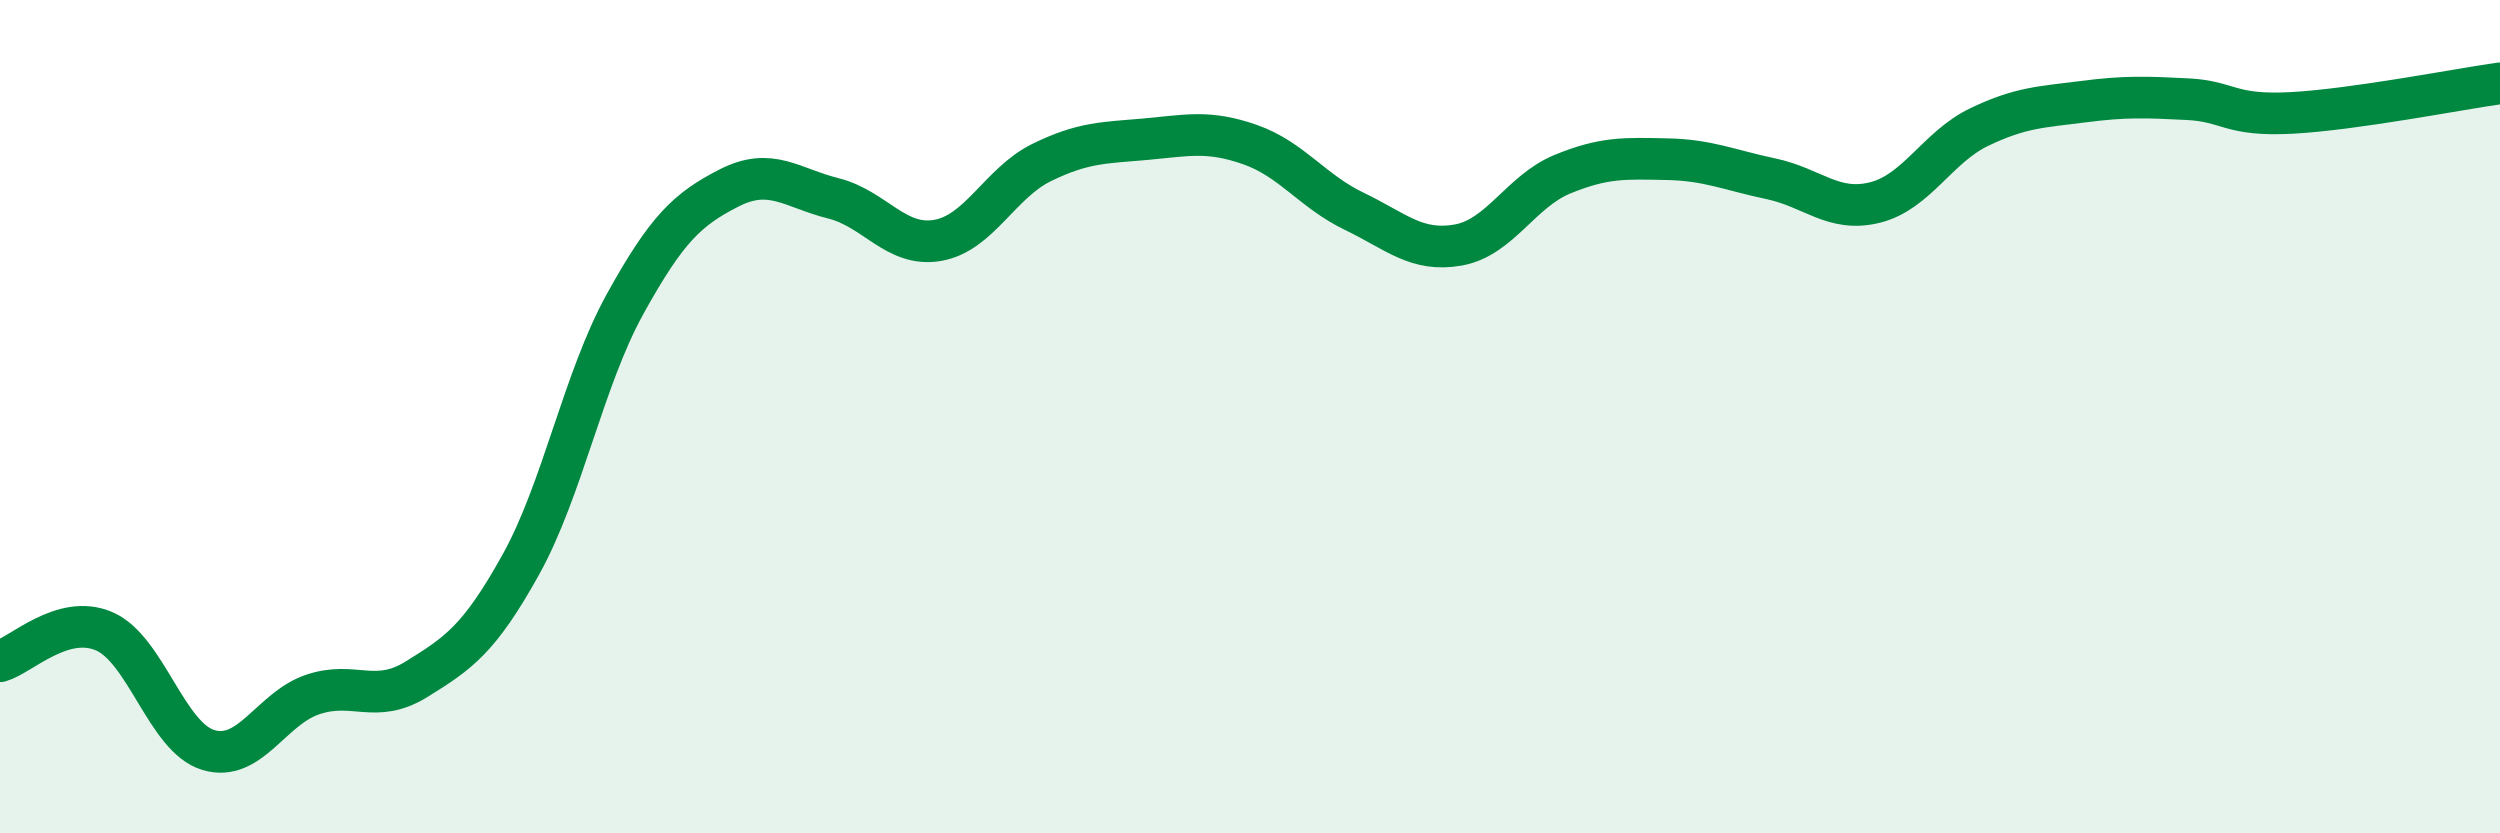
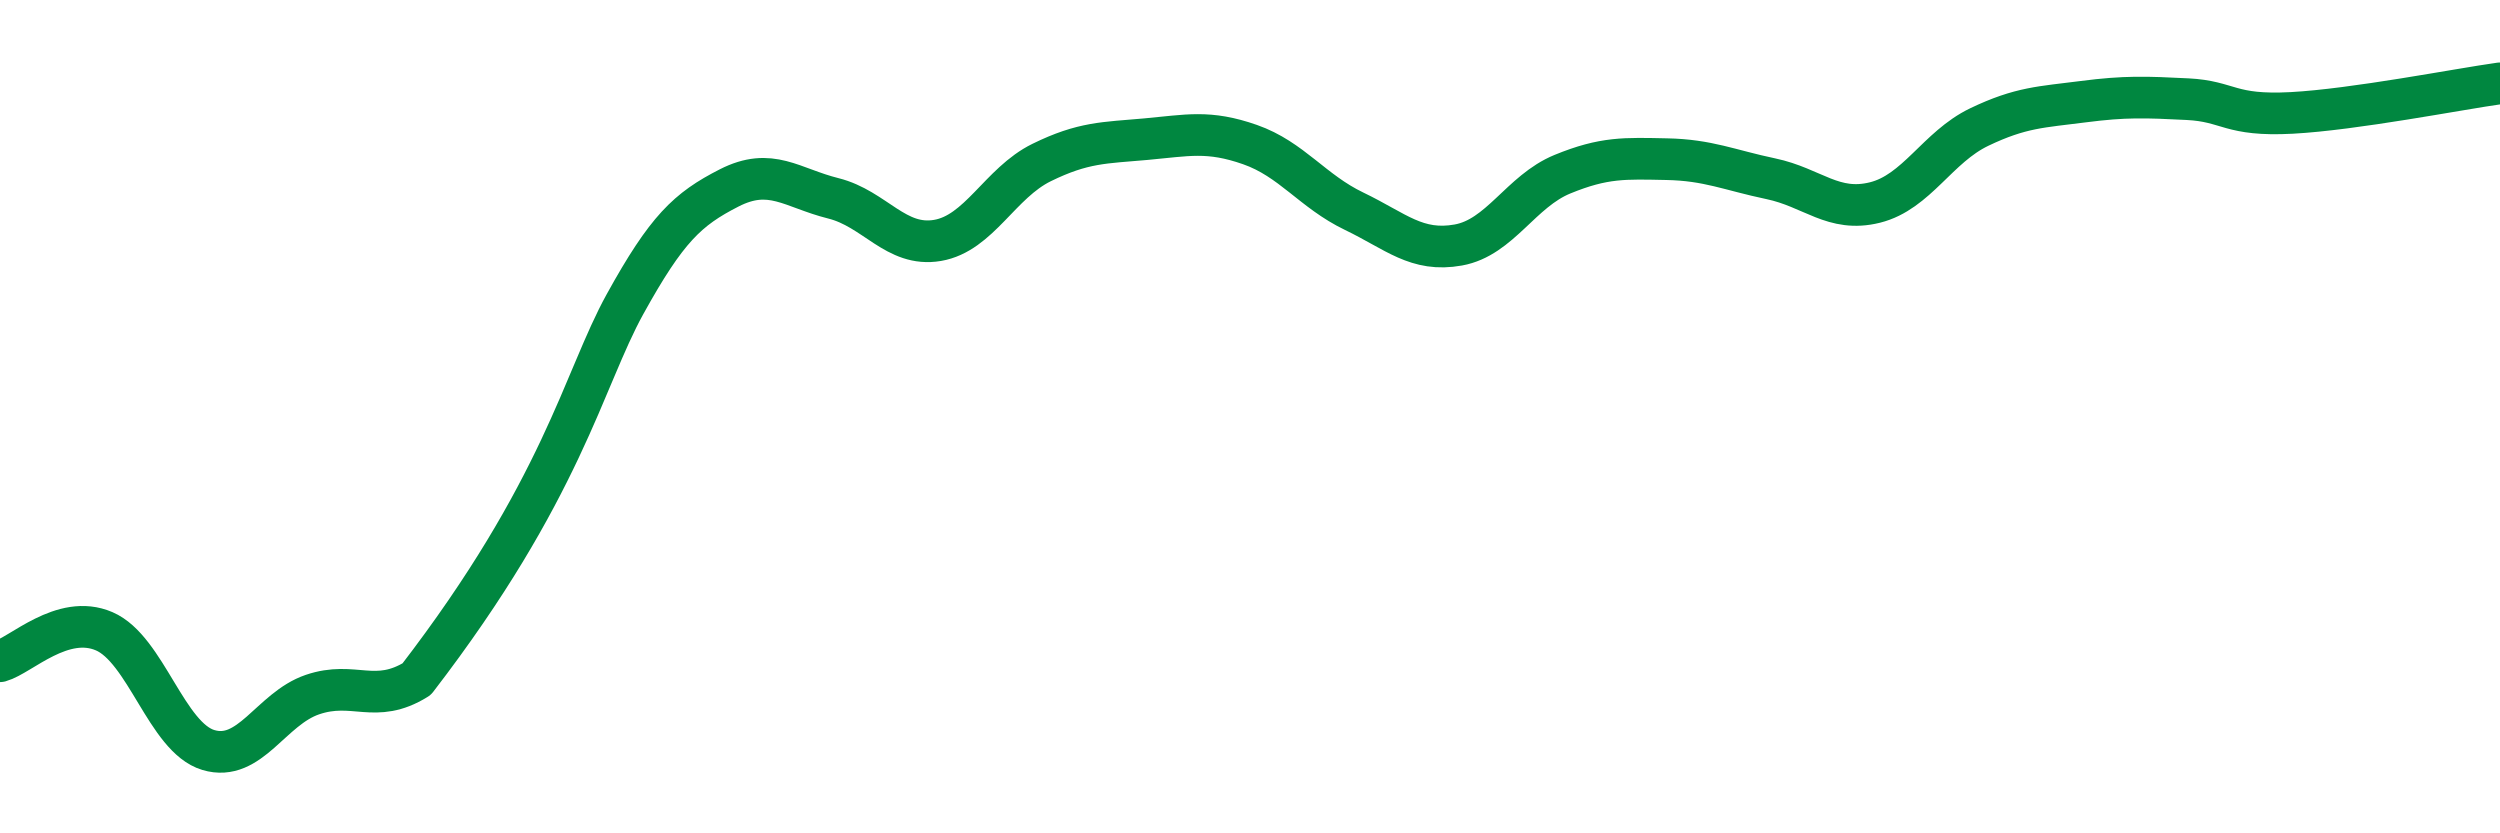
<svg xmlns="http://www.w3.org/2000/svg" width="60" height="20" viewBox="0 0 60 20">
-   <path d="M 0,15.87 C 0.5,15.73 1.5,14.72 2.5,15.15 C 3.5,15.58 4,17.7 5,18 C 6,18.3 6.5,17.01 7.5,16.67 C 8.5,16.33 9,16.92 10,16.3 C 11,15.68 11.5,15.35 12.5,13.55 C 13.5,11.75 14,9.11 15,7.3 C 16,5.49 16.5,5.02 17.5,4.51 C 18.5,4 19,4.51 20,4.76 C 21,5.01 21.5,5.94 22.5,5.77 C 23.5,5.6 24,4.39 25,3.9 C 26,3.41 26.5,3.43 27.5,3.34 C 28.5,3.25 29,3.12 30,3.47 C 31,3.82 31.5,4.59 32.5,5.07 C 33.5,5.55 34,6.06 35,5.88 C 36,5.7 36.5,4.59 37.5,4.18 C 38.5,3.77 39,3.8 40,3.82 C 41,3.84 41.5,4.08 42.5,4.29 C 43.5,4.5 44,5.11 45,4.86 C 46,4.61 46.5,3.53 47.5,3.05 C 48.5,2.57 49,2.57 50,2.44 C 51,2.31 51.5,2.33 52.5,2.38 C 53.5,2.43 53.5,2.79 55,2.71 C 56.5,2.63 59,2.14 60,2L60 20L0 20Z" fill="#008740" opacity="0.1" stroke-linecap="round" stroke-linejoin="round" />
-   <path d="M 0,15.87 C 0.5,15.73 1.5,14.72 2.5,15.15 C 3.5,15.58 4,17.7 5,18 C 6,18.3 6.5,17.01 7.5,16.67 C 8.5,16.33 9,16.92 10,16.3 C 11,15.68 11.5,15.35 12.5,13.55 C 13.5,11.75 14,9.11 15,7.3 C 16,5.49 16.5,5.02 17.5,4.51 C 18.5,4 19,4.51 20,4.76 C 21,5.01 21.5,5.94 22.5,5.77 C 23.5,5.6 24,4.39 25,3.9 C 26,3.41 26.5,3.43 27.5,3.34 C 28.5,3.25 29,3.12 30,3.47 C 31,3.82 31.5,4.59 32.5,5.07 C 33.5,5.55 34,6.06 35,5.88 C 36,5.7 36.5,4.59 37.5,4.18 C 38.5,3.77 39,3.8 40,3.82 C 41,3.84 41.5,4.08 42.5,4.29 C 43.5,4.5 44,5.11 45,4.86 C 46,4.61 46.5,3.53 47.5,3.05 C 48.5,2.57 49,2.57 50,2.44 C 51,2.31 51.5,2.33 52.5,2.38 C 53.5,2.43 53.5,2.79 55,2.71 C 56.5,2.63 59,2.14 60,2" stroke="#008740" stroke-width="1" fill="none" stroke-linecap="round" stroke-linejoin="round" />
+   <path d="M 0,15.87 C 0.5,15.73 1.5,14.72 2.5,15.15 C 3.5,15.58 4,17.7 5,18 C 6,18.3 6.5,17.01 7.5,16.67 C 8.5,16.33 9,16.92 10,16.3 C 13.5,11.75 14,9.11 15,7.3 C 16,5.49 16.5,5.02 17.5,4.51 C 18.5,4 19,4.51 20,4.76 C 21,5.01 21.5,5.94 22.5,5.77 C 23.5,5.6 24,4.39 25,3.9 C 26,3.41 26.5,3.43 27.5,3.34 C 28.5,3.25 29,3.12 30,3.47 C 31,3.82 31.5,4.59 32.5,5.07 C 33.5,5.55 34,6.06 35,5.88 C 36,5.7 36.5,4.59 37.5,4.18 C 38.5,3.77 39,3.8 40,3.82 C 41,3.84 41.5,4.08 42.5,4.29 C 43.5,4.5 44,5.11 45,4.86 C 46,4.61 46.5,3.53 47.5,3.05 C 48.5,2.57 49,2.57 50,2.44 C 51,2.31 51.5,2.33 52.5,2.38 C 53.5,2.43 53.5,2.79 55,2.71 C 56.5,2.63 59,2.14 60,2" stroke="#008740" stroke-width="1" fill="none" stroke-linecap="round" stroke-linejoin="round" />
</svg>